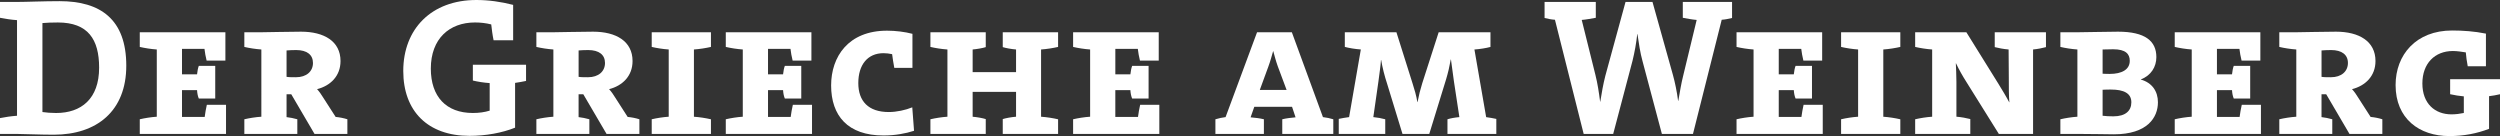
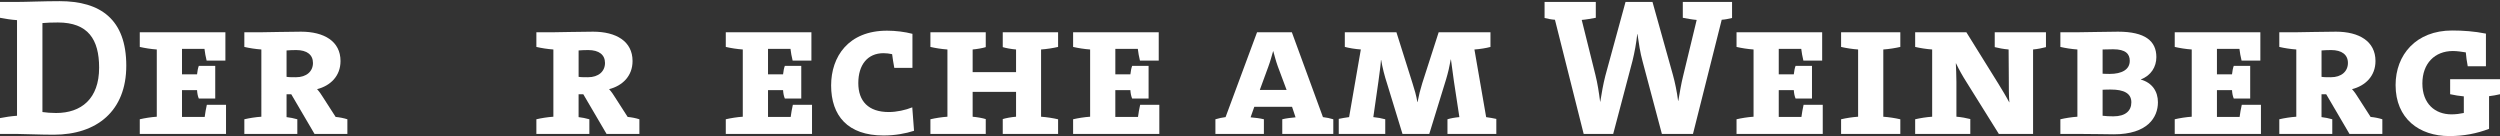
<svg xmlns="http://www.w3.org/2000/svg" version="1.1" id="Ebene_1" x="0px" y="0px" width="140px" height="7.62px" viewBox="0 0 140 7.62" enable-background="new 0 0 140 7.62" xml:space="preserve">
  <rect x="0" y="0" width="140" height="7.62" fill="#333333" stroke="none" />
  <g>
    <path fill="#FFFFFF" d="M3.011,7.543C2.245,7.543,1.303,7.5,0.953,7.5H0V6.613c0.285-0.055,0.624-0.109,0.953-0.131V1.128   C0.624,1.106,0.285,1.051,0,0.996V0.109h0.92c0.58,0,1.5-0.044,2.419-0.044c2.289,0,3.733,1.019,3.733,3.614   C7.073,6.219,5.419,7.543,3.011,7.543z M3.241,1.259c-0.329,0-0.636,0.011-0.865,0.033v4.982c0.197,0.032,0.493,0.054,0.767,0.054   c1.401,0,2.408-0.788,2.408-2.54C5.551,2.201,4.927,1.259,3.241,1.259z" />
    <path fill="#FFFFFF" d="M7.827,7.5V6.679C8.112,6.613,8.451,6.558,8.78,6.536V2.771C8.451,2.748,8.112,2.693,7.827,2.628V1.807   h4.795v1.588h-1.051c-0.055-0.23-0.098-0.449-0.12-0.658h-1.259v1.424h0.843c0.021-0.198,0.055-0.362,0.098-0.471h0.92v1.828h-0.92   c-0.055-0.132-0.087-0.285-0.098-0.471h-0.843v1.5h1.271c0.033-0.219,0.065-0.46,0.12-0.679h1.074V7.5H7.827z" />
    <path fill="#FFFFFF" d="M17.613,7.5l-1.303-2.223h-0.263v1.281c0.187,0.022,0.417,0.065,0.603,0.121V7.5h-2.967V6.679   c0.285-0.066,0.625-0.121,0.953-0.143V2.771c-0.328-0.023-0.668-0.077-0.953-0.143V1.807h0.92c0.46,0,1.401-0.033,2.255-0.033   c1.292,0,2.211,0.537,2.211,1.643c0,0.854-0.58,1.39-1.313,1.576c0.131,0.143,0.251,0.318,0.35,0.482l0.69,1.073   c0.229,0.022,0.449,0.065,0.657,0.131V7.5H17.613z M16.584,2.803c-0.208,0-0.405,0.011-0.537,0.022v1.478   c0.132,0.022,0.329,0.022,0.526,0.022c0.591,0,0.953-0.329,0.953-0.799C17.526,3.065,17.187,2.803,16.584,2.803z" />
-     <path fill="#FFFFFF" d="M28.845,4.642v2.507c-0.733,0.295-1.653,0.459-2.551,0.459c-2.332,0-3.711-1.379-3.711-3.634   C22.583,1.621,24.159,0,26.677,0c0.69,0,1.38,0.099,2.059,0.273v1.982h-1.095c-0.066-0.317-0.099-0.603-0.132-0.887   c-0.295-0.077-0.612-0.11-0.909-0.11c-1.434,0-2.474,0.909-2.474,2.584c0,1.565,0.854,2.485,2.354,2.485   c0.351,0,0.657-0.044,0.942-0.131V4.653c-0.329-0.022-0.667-0.077-0.942-0.143V3.624h2.979v0.909   C29.261,4.577,29.053,4.609,28.845,4.642z" />
    <path fill="#FFFFFF" d="M33.967,7.5l-1.303-2.223h-0.263v1.281c0.186,0.022,0.416,0.065,0.603,0.121V7.5h-2.967V6.679   c0.285-0.066,0.624-0.121,0.952-0.143V2.771c-0.328-0.023-0.667-0.077-0.952-0.143V1.807h0.919c0.46,0,1.401-0.033,2.255-0.033   c1.292,0,2.212,0.537,2.212,1.643c0,0.854-0.581,1.39-1.314,1.576c0.131,0.143,0.252,0.318,0.35,0.482l0.69,1.073   c0.23,0.022,0.449,0.065,0.657,0.131V7.5H33.967z M32.938,2.803c-0.208,0-0.405,0.011-0.536,0.022v1.478   c0.131,0.022,0.328,0.022,0.525,0.022c0.591,0,0.953-0.329,0.953-0.799C33.88,3.065,33.541,2.803,32.938,2.803z" />
-     <path fill="#FFFFFF" d="M36.496,7.5V6.679c0.285-0.066,0.624-0.121,0.952-0.143V2.771c-0.329-0.023-0.667-0.077-0.952-0.143V1.807   h3.317v0.821c-0.285,0.065-0.624,0.12-0.953,0.143v3.766c0.329,0.022,0.667,0.077,0.953,0.143V7.5H36.496z" />
    <path fill="#FFFFFF" d="M40.644,7.5V6.679c0.285-0.066,0.624-0.121,0.952-0.143V2.771c-0.328-0.023-0.667-0.077-0.952-0.143V1.807   h4.795v1.588h-1.051c-0.055-0.23-0.099-0.449-0.12-0.658h-1.259v1.424h0.843c0.021-0.198,0.055-0.362,0.099-0.471h0.92v1.828h-0.92   c-0.055-0.132-0.088-0.285-0.099-0.471h-0.843v1.5h1.27c0.033-0.219,0.065-0.46,0.121-0.679h1.073V7.5H40.644z" />
    <path fill="#FFFFFF" d="M49.478,7.587c-2.004,0-2.935-1.106-2.935-2.803c0-1.609,0.964-3.066,3.131-3.066   c0.482,0,1.007,0.066,1.423,0.176v1.905H50.08c-0.055-0.284-0.088-0.525-0.121-0.766C49.795,3,49.642,2.978,49.478,2.978   c-0.898,0-1.413,0.657-1.413,1.675c0,1.007,0.559,1.621,1.708,1.621c0.438,0,0.941-0.11,1.314-0.263l0.099,1.313   C50.715,7.478,50.124,7.587,49.478,7.587z" />
    <path fill="#FFFFFF" d="M56.154,7.5V6.668c0.176-0.055,0.471-0.11,0.745-0.132V5.146h-2.431v1.391   c0.263,0.022,0.559,0.077,0.734,0.132V7.5h-3.099V6.679c0.285-0.066,0.624-0.121,0.953-0.143V2.771   c-0.329-0.023-0.667-0.077-0.953-0.143V1.807h3.099v0.832c-0.175,0.055-0.471,0.109-0.734,0.132v1.27h2.431v-1.27   c-0.273-0.023-0.569-0.077-0.745-0.132V1.807h3.099v0.821c-0.285,0.065-0.624,0.12-0.953,0.143v3.766   c0.329,0.022,0.668,0.077,0.953,0.143V7.5H56.154z" />
    <path fill="#FFFFFF" d="M60.094,7.5V6.679c0.285-0.066,0.624-0.121,0.953-0.143V2.771c-0.329-0.023-0.667-0.077-0.953-0.143V1.807   h4.795v1.588h-1.051c-0.055-0.23-0.098-0.449-0.12-0.658h-1.259v1.424h0.843c0.022-0.198,0.055-0.362,0.099-0.471h0.92v1.828H63.4   c-0.055-0.132-0.087-0.285-0.099-0.471h-0.843v1.5h1.27c0.033-0.219,0.065-0.46,0.121-0.679h1.073V7.5H60.094z" />
    <path fill="#FFFFFF" d="M71.807,7.5V6.679c0.219-0.055,0.503-0.088,0.744-0.109l-0.197-0.591h-2.113l-0.208,0.591   c0.252,0.021,0.526,0.054,0.745,0.109V7.5h-2.715V6.679c0.175-0.055,0.394-0.099,0.569-0.121l1.763-4.751h1.949l1.741,4.751   c0.187,0.022,0.405,0.065,0.58,0.121V7.5H71.807z M71.555,3.711c-0.099-0.273-0.186-0.602-0.251-0.843h-0.011   c-0.066,0.23-0.153,0.559-0.263,0.854l-0.481,1.313h1.5L71.555,3.711z" />
    <path fill="#FFFFFF" d="M81.058,7.5V6.679c0.175-0.055,0.416-0.099,0.667-0.121l-0.307-2.015c-0.065-0.482-0.12-0.875-0.165-1.215   h-0.01c-0.065,0.372-0.154,0.755-0.263,1.117L80.039,7.5h-1.5l-0.865-2.825c-0.132-0.394-0.263-0.909-0.329-1.314h-0.011   c-0.022,0.34-0.088,0.778-0.143,1.205l-0.285,1.992c0.23,0.022,0.471,0.065,0.668,0.121V7.5H74.97V6.657   c0.164-0.033,0.394-0.077,0.58-0.099l0.657-3.788c-0.329-0.023-0.646-0.077-0.897-0.143V1.807h2.89l0.898,2.847   c0.11,0.339,0.219,0.711,0.274,1.062h0.011c0.076-0.394,0.153-0.7,0.262-1.051l0.92-2.857h2.901v0.821   c-0.241,0.065-0.581,0.12-0.898,0.143l0.657,3.788c0.187,0.022,0.405,0.065,0.569,0.099V7.5H81.058z" />
    <path fill="#FFFFFF" d="M96.416,1.106L94.807,7.5h-1.741l-1.084-4.073c-0.131-0.47-0.208-0.996-0.285-1.521h-0.011   c-0.055,0.514-0.143,0.996-0.263,1.489L90.339,7.5h-1.653l-1.609-6.394c-0.186-0.011-0.416-0.055-0.581-0.099V0.109h2.869v0.887   c-0.241,0.044-0.536,0.099-0.788,0.12l0.766,3.077c0.121,0.481,0.198,0.985,0.263,1.5h0.01c0.077-0.493,0.165-0.985,0.285-1.456   l1.128-4.127h1.511l1.149,4.106c0.109,0.394,0.219,0.919,0.285,1.434h0.011c0.088-0.515,0.164-0.975,0.274-1.413l0.755-3.121   c-0.263-0.021-0.536-0.076-0.777-0.12V0.109h2.758v0.898C96.821,1.051,96.602,1.095,96.416,1.106z" />
    <path fill="#FFFFFF" d="M97.246,7.5V6.679c0.285-0.066,0.624-0.121,0.953-0.143V2.771c-0.329-0.023-0.668-0.077-0.953-0.143V1.807   h4.795v1.588h-1.051c-0.054-0.23-0.098-0.449-0.12-0.658H99.61v1.424h0.843c0.022-0.198,0.055-0.362,0.099-0.471h0.919v1.828   h-0.919c-0.055-0.132-0.087-0.285-0.099-0.471H99.61v1.5h1.27c0.034-0.219,0.066-0.46,0.121-0.679h1.073V7.5H97.246z" />
    <path fill="#FFFFFF" d="M103.101,7.5V6.679c0.285-0.066,0.624-0.121,0.953-0.143V2.771c-0.329-0.023-0.668-0.077-0.953-0.143V1.807   h3.317v0.821c-0.284,0.065-0.625,0.12-0.953,0.143v3.766c0.328,0.022,0.668,0.077,0.953,0.143V7.5H103.101z" />
    <path fill="#FFFFFF" d="M113.852,2.771V7.5h-1.917l-1.818-2.912c-0.196-0.307-0.416-0.69-0.58-1.041h-0.011   c0.011,0.307,0.033,0.591,0.033,1.029v1.959c0.274,0.022,0.569,0.077,0.778,0.132V7.5h-3.088V6.679   c0.285-0.066,0.624-0.121,0.952-0.143V2.771c-0.328-0.023-0.667-0.077-0.952-0.143V1.807h2.868l1.763,2.835   c0.208,0.339,0.438,0.712,0.635,1.084h0.01c-0.032-0.34-0.032-0.81-0.032-1.401l-0.011-1.554c-0.273-0.023-0.569-0.077-0.777-0.132   V1.807h2.869v0.832C114.376,2.693,114.103,2.748,113.852,2.771z" />
    <path fill="#FFFFFF" d="M118.381,7.521c-0.417,0-1.172-0.022-2.047-0.022h-0.953V6.679c0.285-0.066,0.624-0.121,0.953-0.143V2.771   c-0.329-0.023-0.668-0.077-0.953-0.143V1.807h0.953c0.58,0,1.521-0.033,2.276-0.033c1.522,0,2.146,0.526,2.146,1.423   c0,0.548-0.296,1.029-0.865,1.249v0.011c0.624,0.175,0.953,0.657,0.953,1.27C120.845,6.58,120.253,7.521,118.381,7.521z    M118.337,2.759c-0.175,0-0.405,0.012-0.591,0.012v1.357c0.163,0.011,0.328,0.011,0.404,0.011c0.668,0,1.117-0.241,1.117-0.734   C119.268,3.022,119.038,2.759,118.337,2.759z M118.216,5.015c-0.12,0-0.328,0-0.47,0.011v1.456   c0.163,0.022,0.383,0.033,0.603,0.033c0.689,0,1.007-0.318,1.007-0.789C119.355,5.222,118.929,5.015,118.216,5.015z" />
    <path fill="#FFFFFF" d="M121.785,7.5V6.679c0.284-0.066,0.624-0.121,0.952-0.143V2.771c-0.328-0.023-0.668-0.077-0.952-0.143V1.807   h4.795v1.588h-1.051c-0.055-0.23-0.099-0.449-0.12-0.658h-1.26v1.424h0.844c0.021-0.198,0.055-0.362,0.098-0.471h0.92v1.828h-0.92   c-0.055-0.132-0.087-0.285-0.098-0.471h-0.844v1.5h1.27c0.033-0.219,0.065-0.46,0.121-0.679h1.073V7.5H121.785z" />
    <path fill="#FFFFFF" d="M131.571,7.5l-1.304-2.223h-0.262v1.281c0.186,0.022,0.416,0.065,0.603,0.121V7.5h-2.967V6.679   c0.284-0.066,0.623-0.121,0.952-0.143V2.771c-0.329-0.023-0.668-0.077-0.952-0.143V1.807h0.919c0.46,0,1.4-0.033,2.255-0.033   c1.292,0,2.212,0.537,2.212,1.643c0,0.854-0.58,1.39-1.314,1.576c0.133,0.143,0.253,0.318,0.351,0.482l0.69,1.073   c0.23,0.022,0.448,0.065,0.657,0.131V7.5H131.571z M130.541,2.803c-0.207,0-0.404,0.011-0.535,0.022v1.478   c0.131,0.022,0.328,0.022,0.524,0.022c0.592,0,0.954-0.329,0.954-0.799C131.484,3.065,131.144,2.803,130.541,2.803z" />
    <path fill="#FFFFFF" d="M139.387,5.386v1.829c-0.688,0.263-1.423,0.405-2.223,0.405c-1.686,0-3.011-0.975-3.011-2.857   c0-1.697,1.149-3.055,3.165-3.055c0.602,0,1.247,0.044,1.894,0.175v1.828h-1.019c-0.054-0.285-0.087-0.525-0.108-0.777   c-0.209-0.033-0.482-0.077-0.724-0.077c-1.007,0-1.708,0.69-1.708,1.817c0,1.128,0.701,1.73,1.632,1.73   c0.241,0,0.482-0.033,0.689-0.077V5.397c-0.23-0.021-0.526-0.065-0.766-0.121V4.434H140v0.843   C139.803,5.321,139.596,5.365,139.387,5.386z" />
  </g>
</svg>